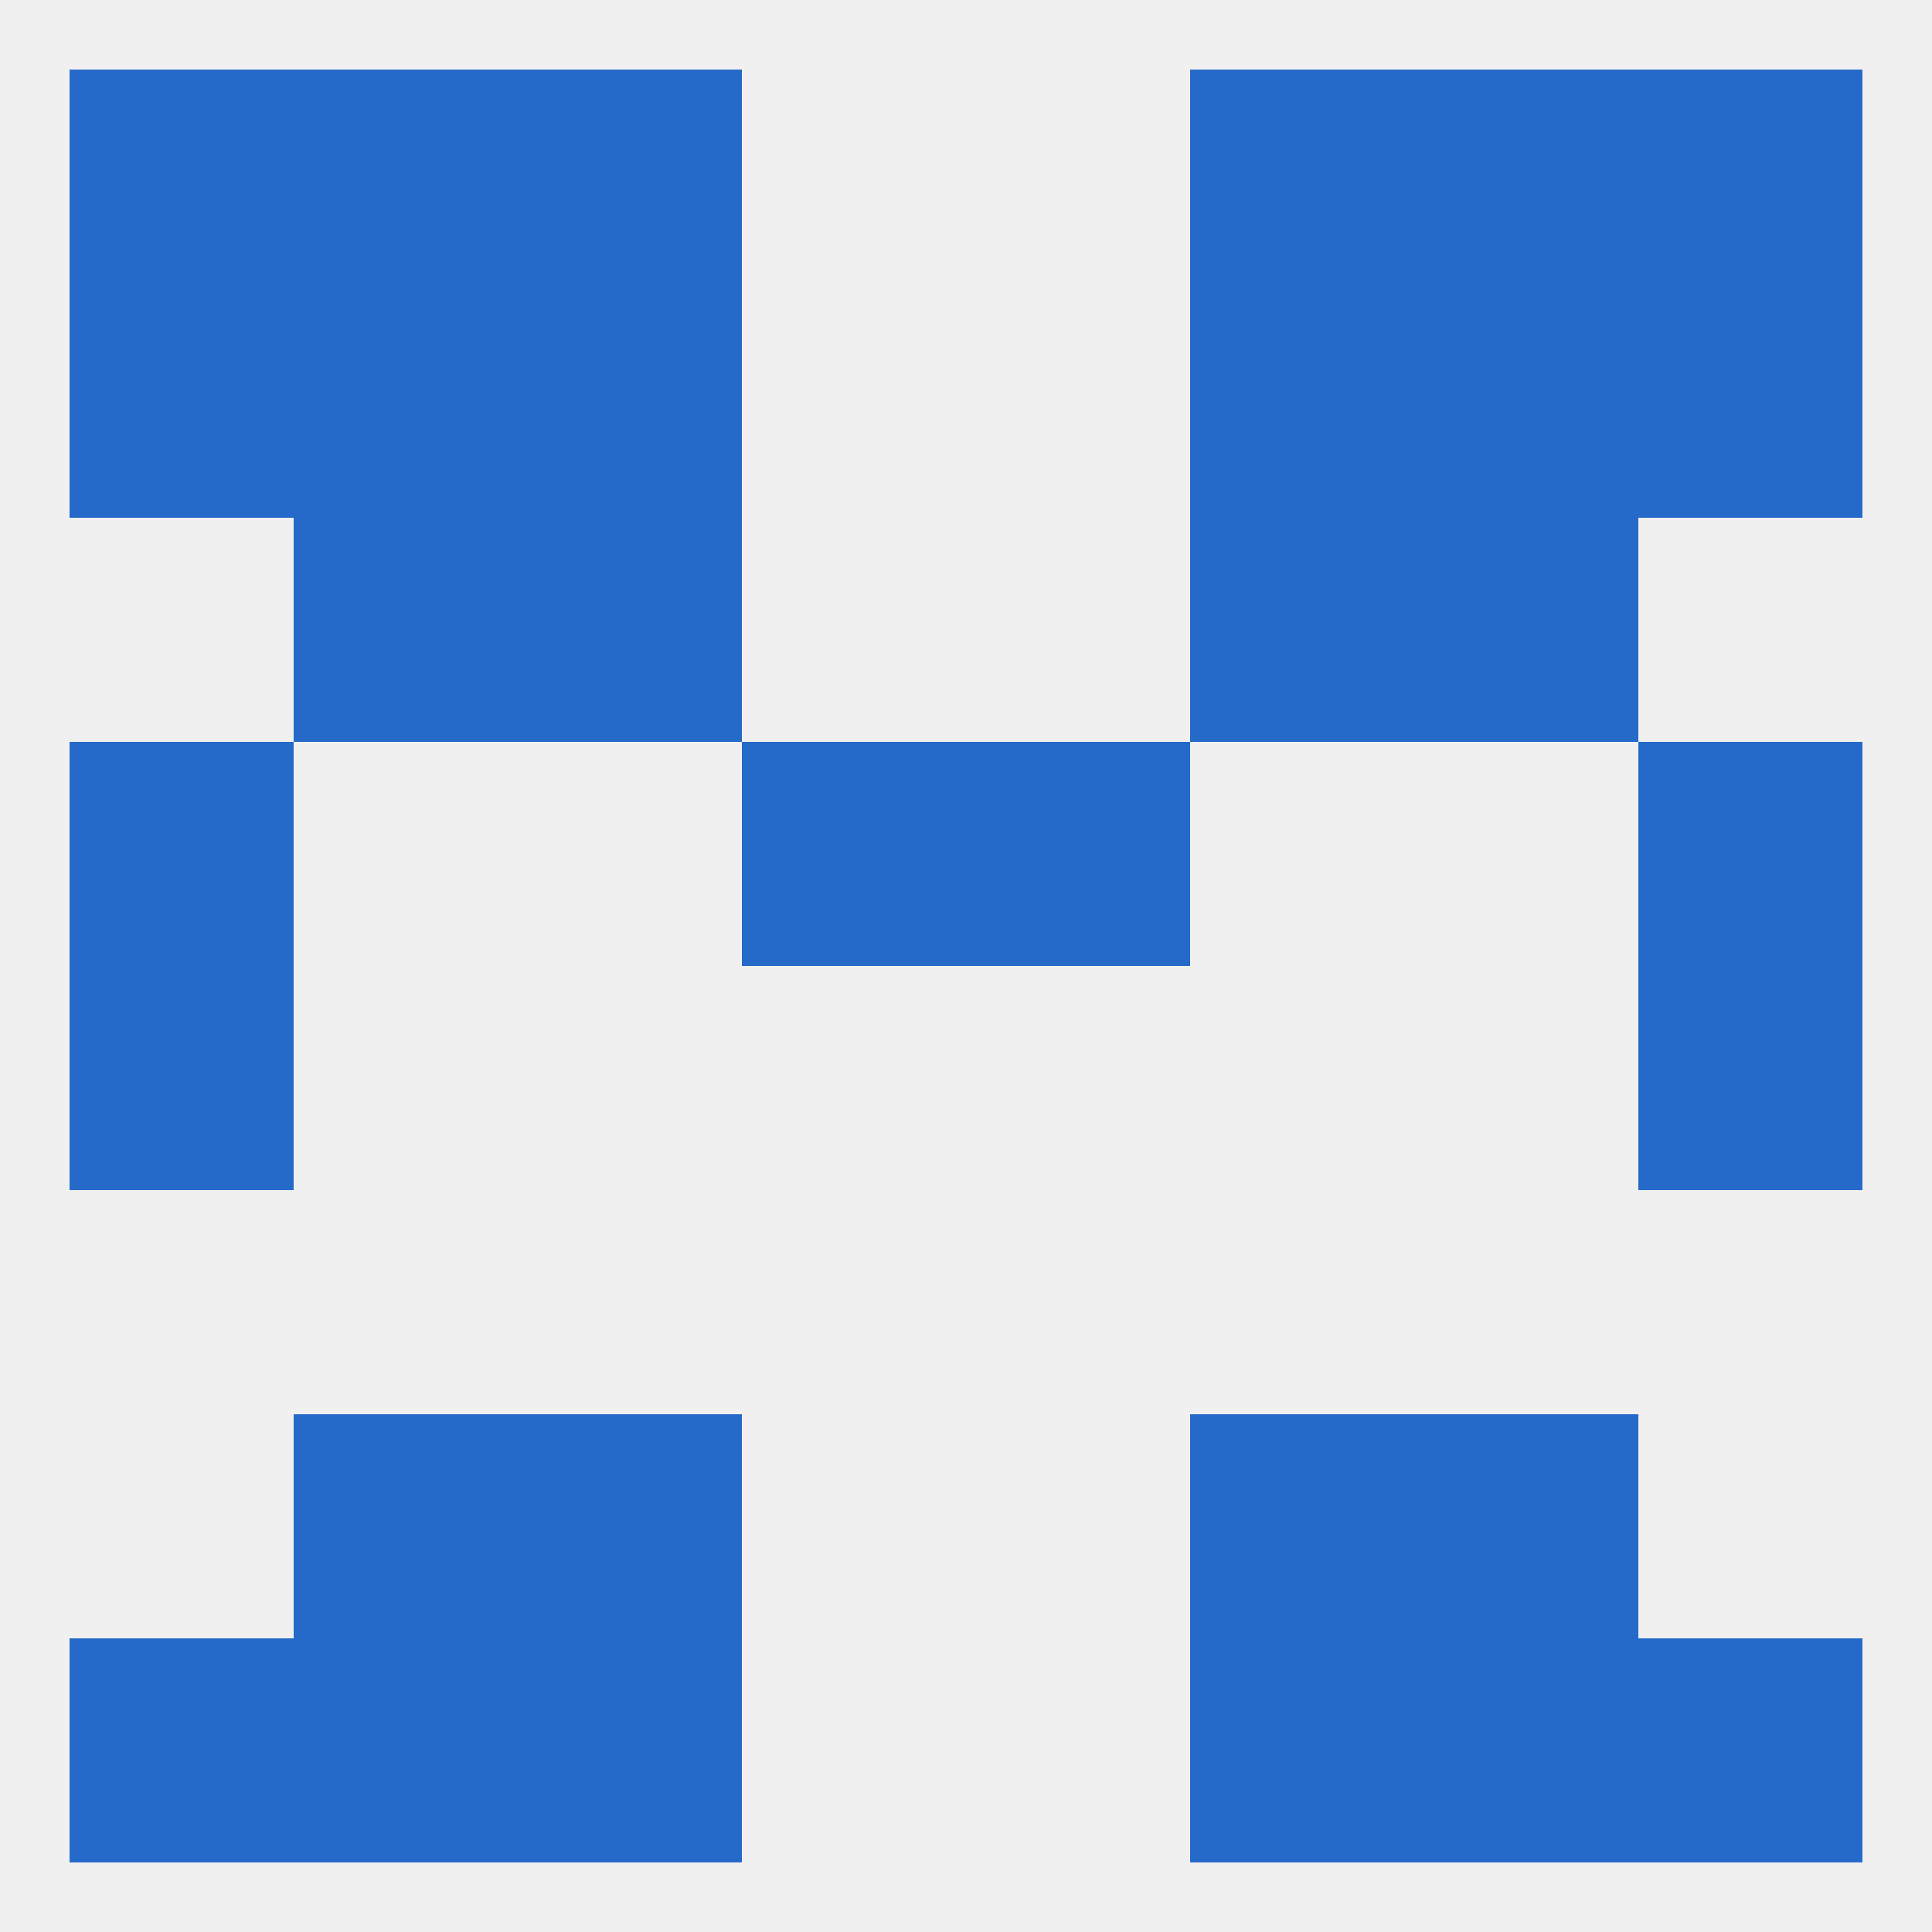
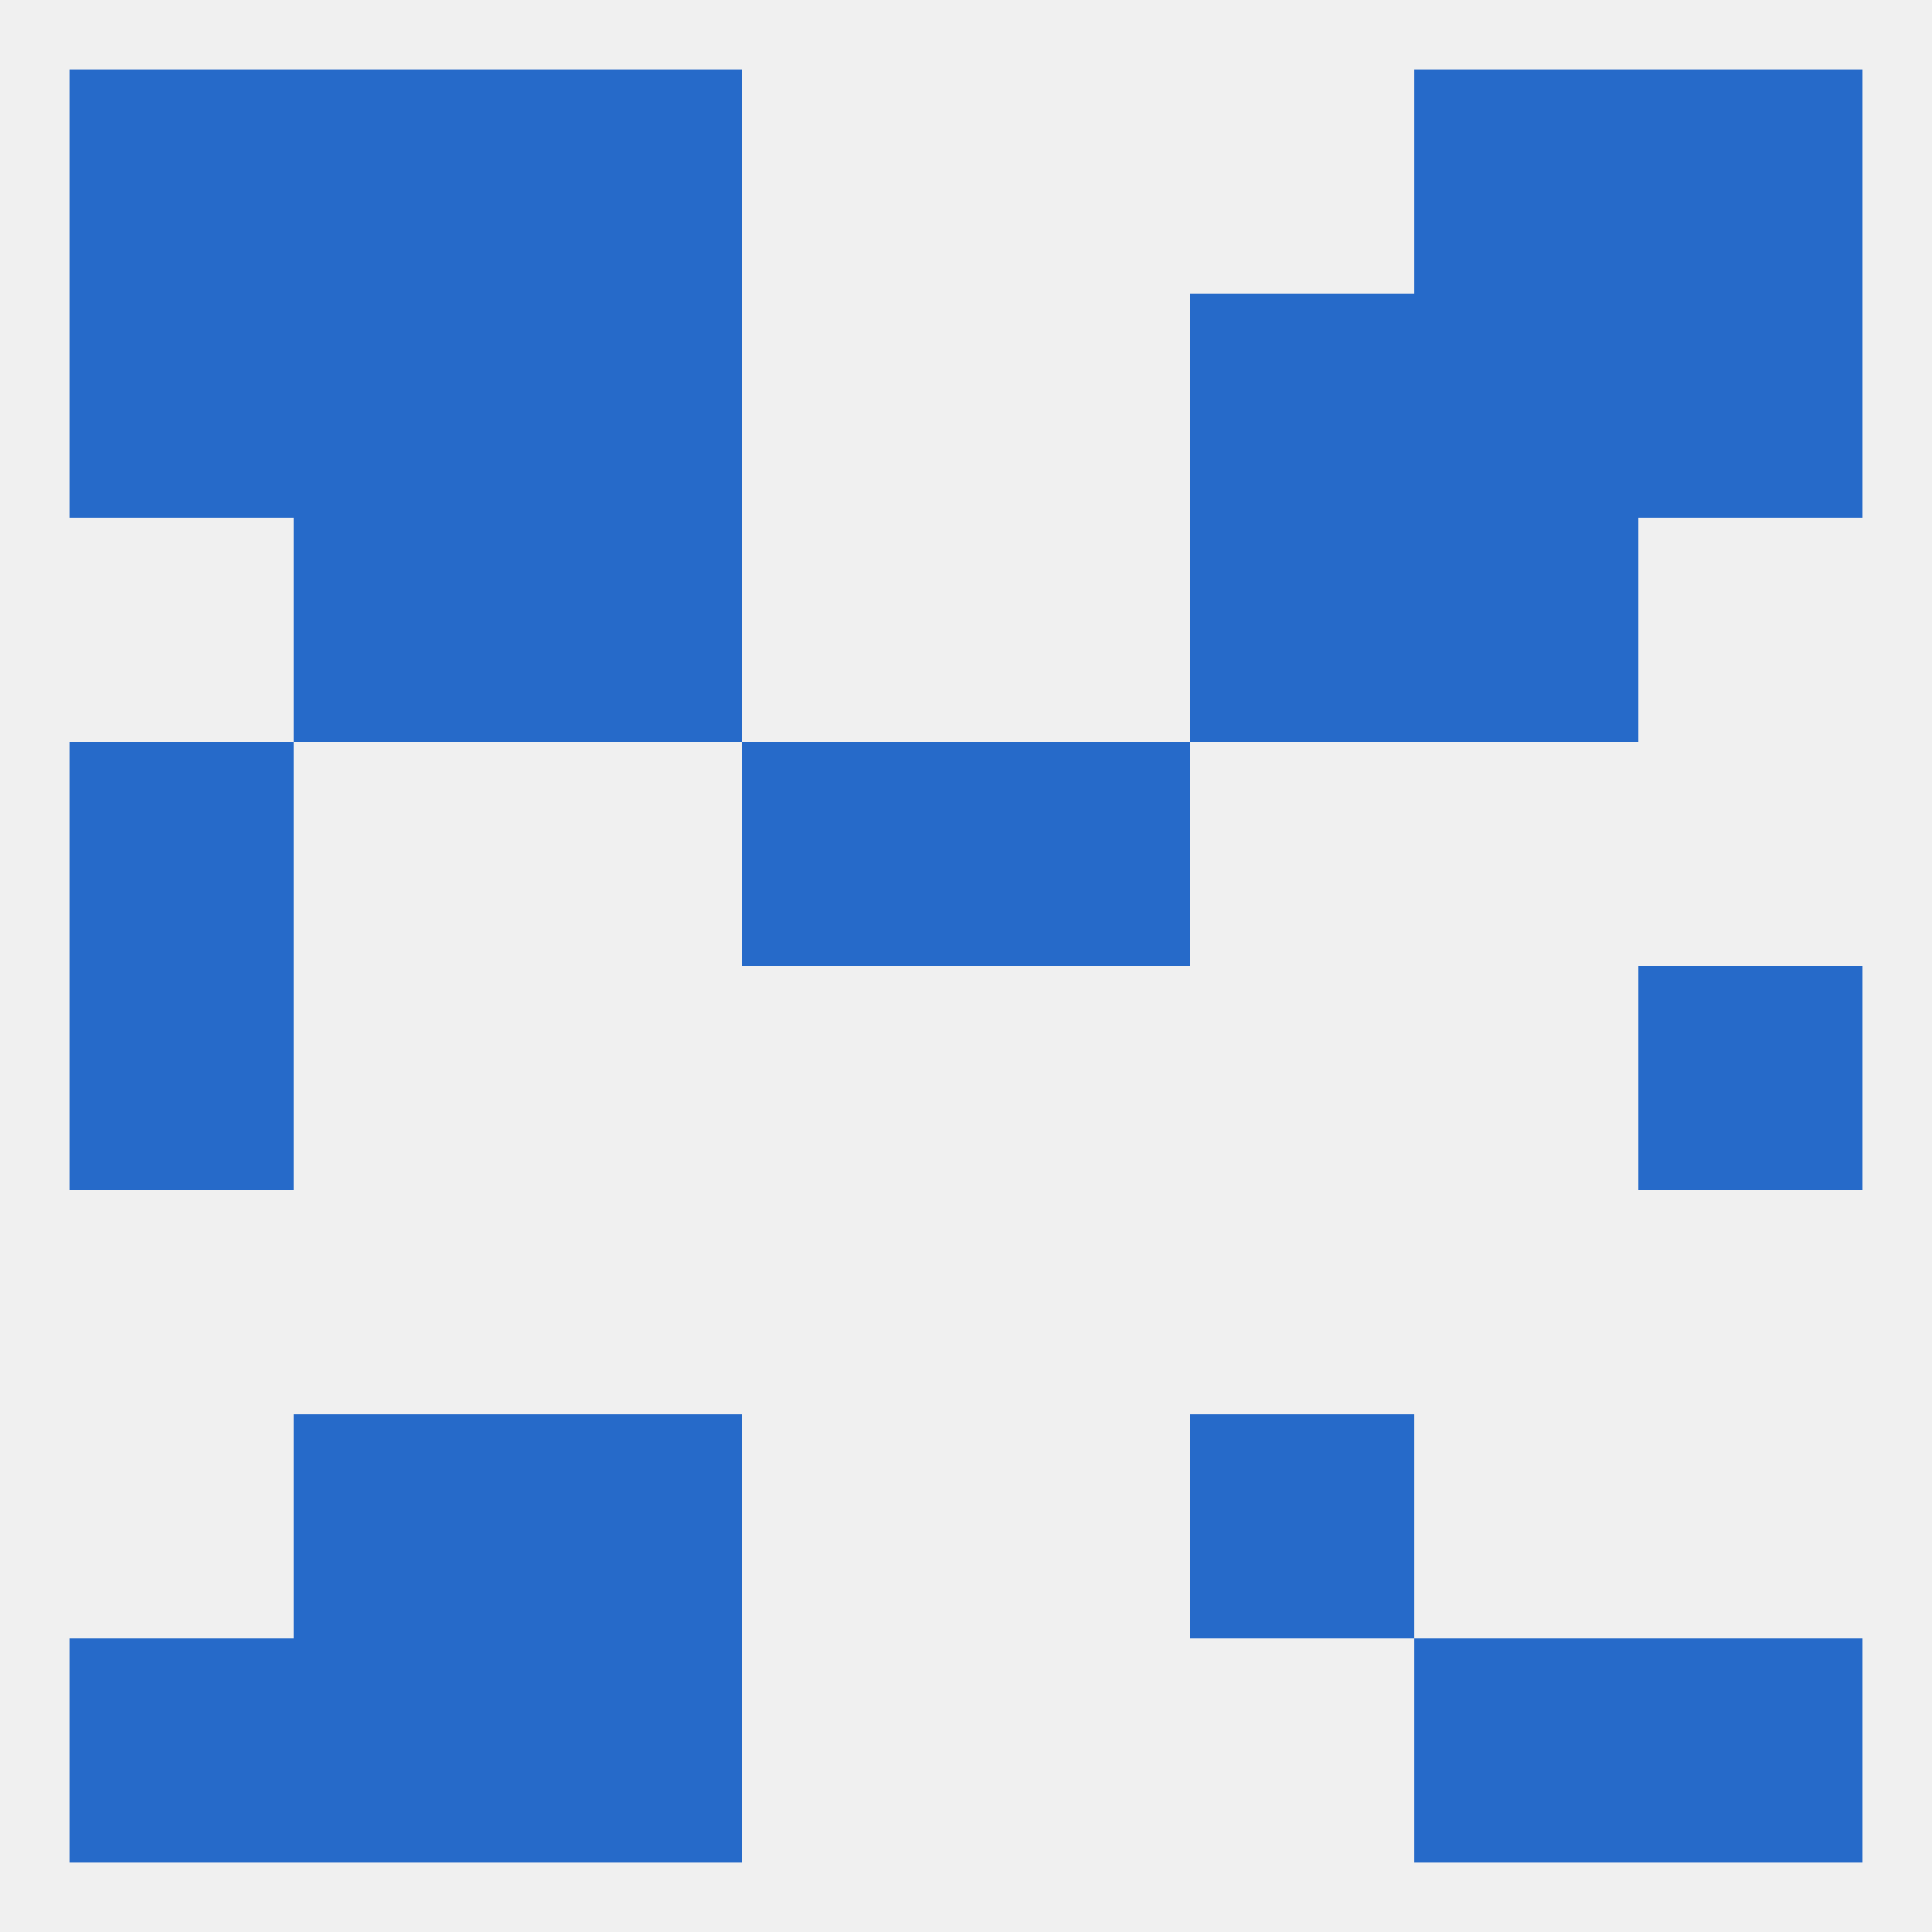
<svg xmlns="http://www.w3.org/2000/svg" version="1.1" baseprofile="full" width="250" height="250" viewBox="0 0 250 250">
  <rect width="100%" height="100%" fill="rgba(240,240,240,255)" />
  <rect x="67" y="67" width="29" height="29" fill="rgba(38,106,201,255)" />
  <rect x="154" y="67" width="29" height="29" fill="rgba(38,106,201,255)" />
  <rect x="38" y="67" width="29" height="29" fill="rgba(38,106,201,255)" />
  <rect x="183" y="67" width="29" height="29" fill="rgba(38,106,201,255)" />
  <rect x="9" y="38" width="29" height="29" fill="rgba(38,106,201,255)" />
  <rect x="212" y="38" width="29" height="29" fill="rgba(38,106,201,255)" />
  <rect x="38" y="38" width="29" height="29" fill="rgba(38,106,201,255)" />
  <rect x="183" y="38" width="29" height="29" fill="rgba(38,106,201,255)" />
  <rect x="67" y="38" width="29" height="29" fill="rgba(38,106,201,255)" />
  <rect x="154" y="38" width="29" height="29" fill="rgba(38,106,201,255)" />
  <rect x="9" y="9" width="29" height="29" fill="rgba(38,106,201,255)" />
  <rect x="212" y="9" width="29" height="29" fill="rgba(38,106,201,255)" />
  <rect x="38" y="9" width="29" height="29" fill="rgba(38,106,201,255)" />
  <rect x="183" y="9" width="29" height="29" fill="rgba(38,106,201,255)" />
  <rect x="67" y="9" width="29" height="29" fill="rgba(38,106,201,255)" />
-   <rect x="154" y="9" width="29" height="29" fill="rgba(38,106,201,255)" />
  <rect x="67" y="212" width="29" height="29" fill="rgba(38,106,201,255)" />
-   <rect x="154" y="212" width="29" height="29" fill="rgba(38,106,201,255)" />
  <rect x="38" y="212" width="29" height="29" fill="rgba(38,106,201,255)" />
  <rect x="183" y="212" width="29" height="29" fill="rgba(38,106,201,255)" />
  <rect x="9" y="212" width="29" height="29" fill="rgba(38,106,201,255)" />
  <rect x="212" y="212" width="29" height="29" fill="rgba(38,106,201,255)" />
  <rect x="67" y="183" width="29" height="29" fill="rgba(38,106,201,255)" />
  <rect x="154" y="183" width="29" height="29" fill="rgba(38,106,201,255)" />
  <rect x="38" y="183" width="29" height="29" fill="rgba(38,106,201,255)" />
-   <rect x="183" y="183" width="29" height="29" fill="rgba(38,106,201,255)" />
  <rect x="9" y="125" width="29" height="29" fill="rgba(38,106,201,255)" />
  <rect x="212" y="125" width="29" height="29" fill="rgba(38,106,201,255)" />
  <rect x="9" y="96" width="29" height="29" fill="rgba(38,106,201,255)" />
-   <rect x="212" y="96" width="29" height="29" fill="rgba(38,106,201,255)" />
  <rect x="96" y="96" width="29" height="29" fill="rgba(38,106,201,255)" />
  <rect x="125" y="96" width="29" height="29" fill="rgba(38,106,201,255)" />
</svg>